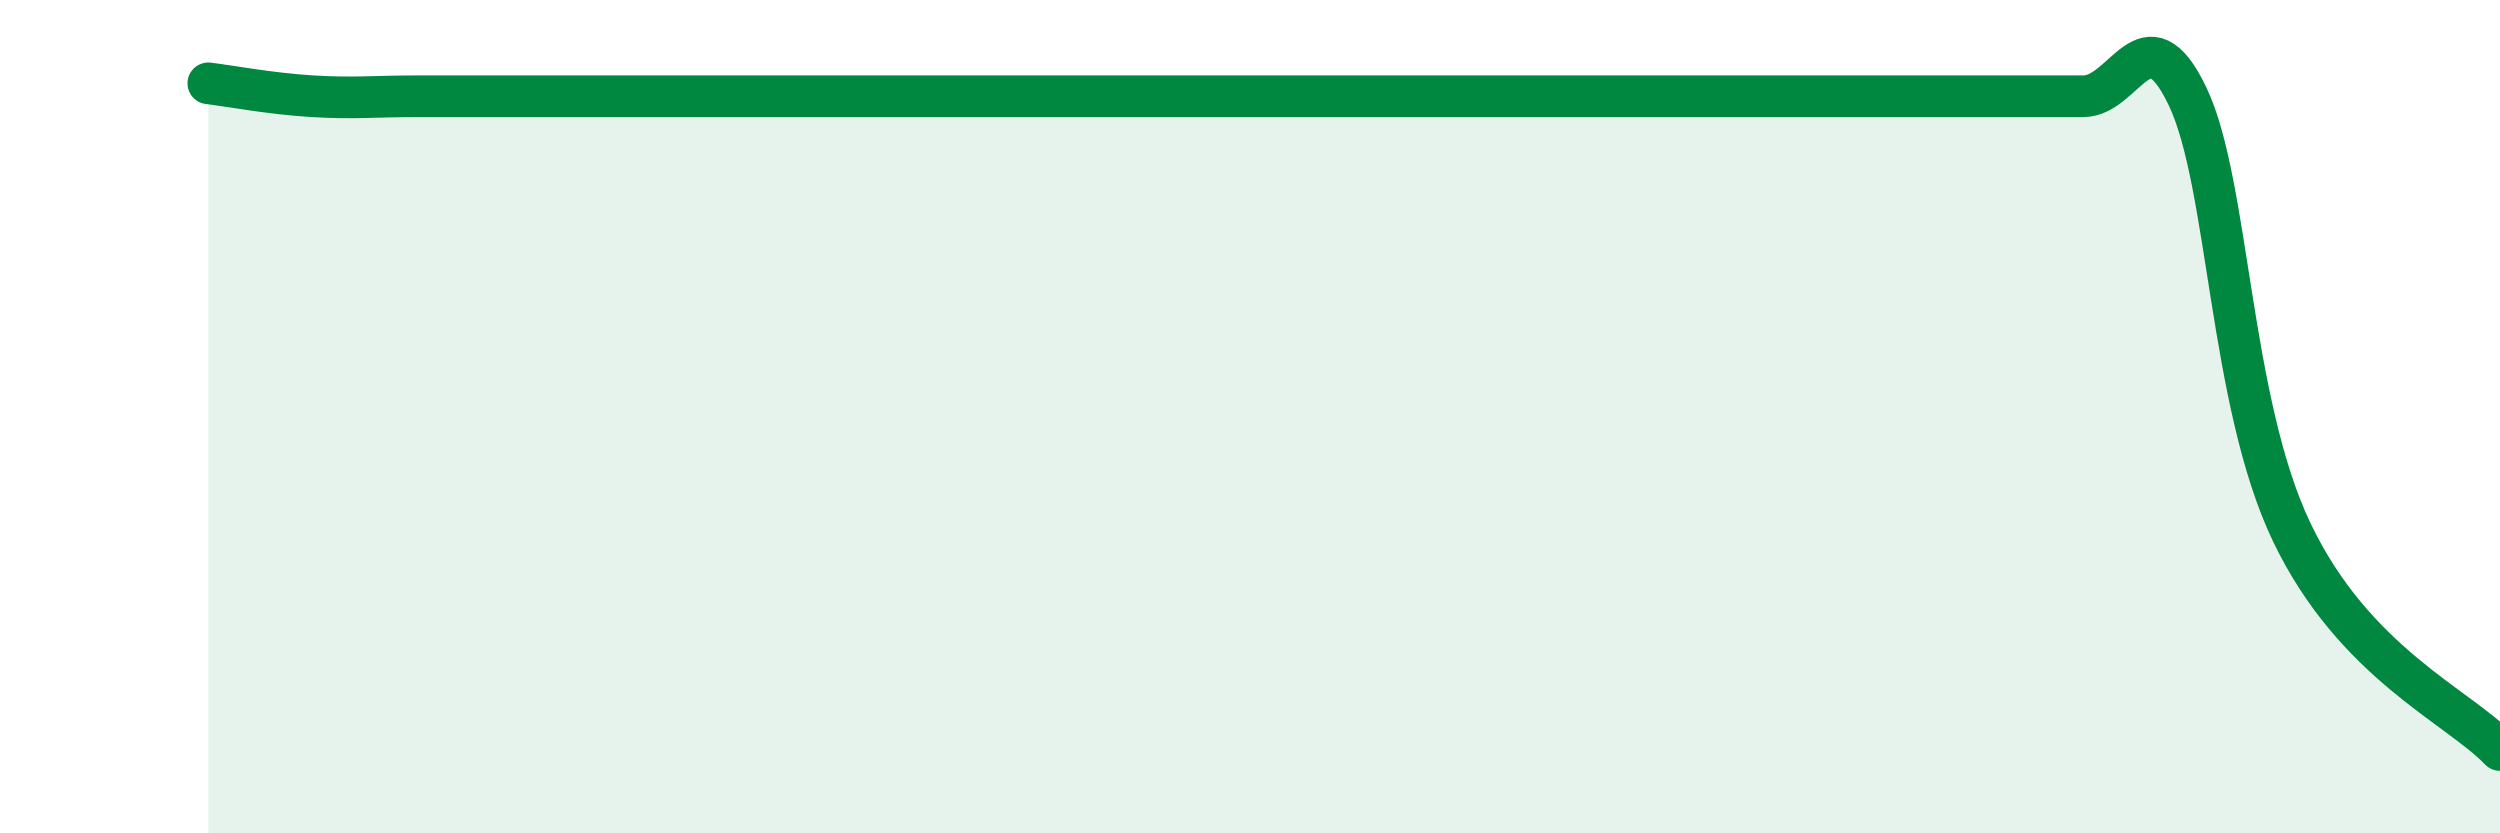
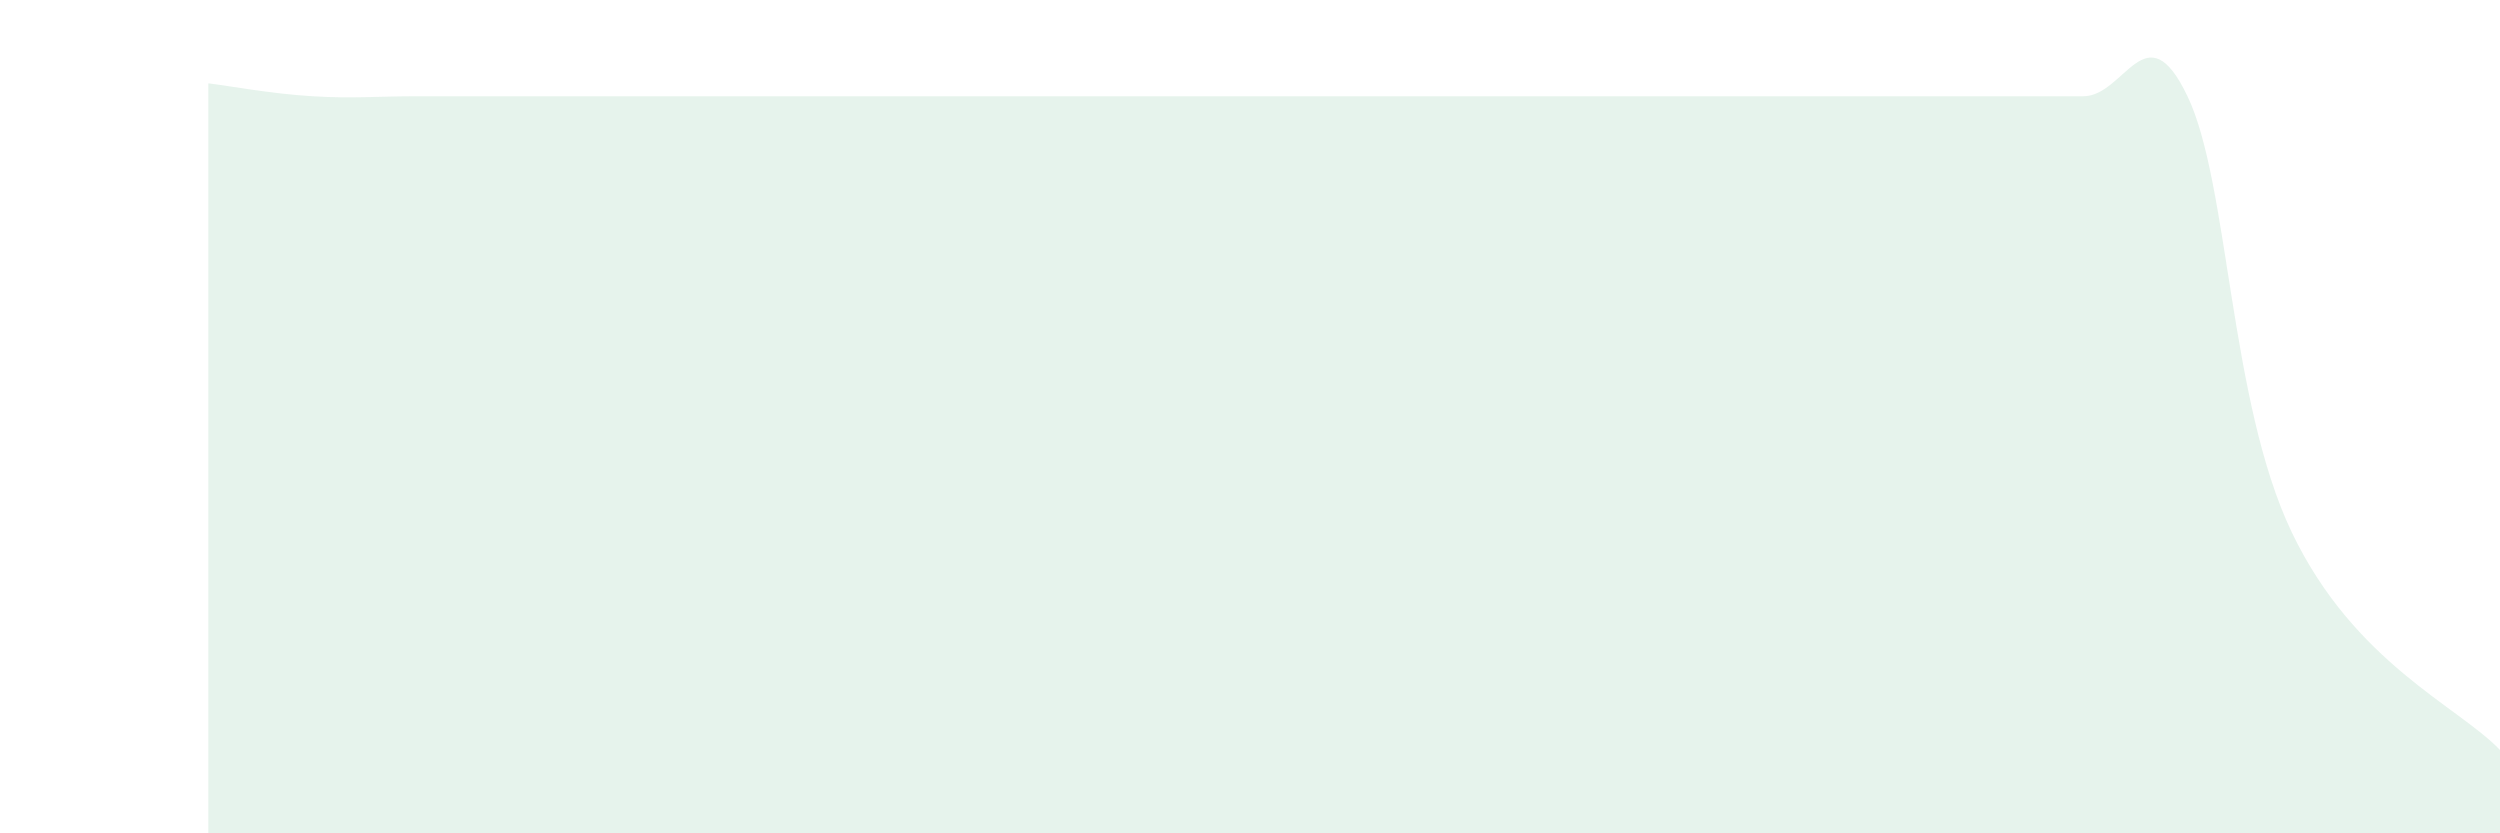
<svg xmlns="http://www.w3.org/2000/svg" width="60" height="20" viewBox="0 0 60 20">
  <path d="M 5,2 C 5.5,2.06 6.5,2.25 7.5,2.31 C 8.5,2.37 9,2.31 10,2.31 C 11,2.31 11.5,2.31 12.5,2.31 C 13.5,2.31 14,2.31 15,2.31 C 16,2.31 16.5,2.31 17.5,2.31 C 18.5,2.31 19,2.31 20,2.31 C 21,2.31 21.5,2.31 22.5,2.31 C 23.5,2.31 24,2.31 25,2.31 C 26,2.31 26.5,2.31 27.5,2.31 C 28.5,2.31 29,2.31 30,2.31 C 31,2.31 31.5,2.31 32.5,2.31 C 33.5,2.31 34,2.31 35,2.31 C 36,2.31 36.5,2.31 37.5,2.31 C 38.5,2.31 39,2.31 40,2.31 C 41,2.31 41.5,2.31 42.5,2.31 C 43.5,2.31 44,2.31 45,2.31 C 46,2.31 46.5,2.31 47.5,2.31 C 48.5,2.31 49,2.31 50,2.31 C 51,2.31 51.5,0.22 52.5,2.31 C 53.5,4.4 53.5,9.63 55,12.77 C 56.5,15.91 59,16.95 60,18L60 20L5 20Z" fill="#008740" opacity="0.1" stroke-linecap="round" stroke-linejoin="round" />
-   <path d="M 5,2 C 5.5,2.06 6.5,2.25 7.5,2.31 C 8.5,2.37 9,2.31 10,2.31 C 11,2.31 11.5,2.31 12.5,2.31 C 13.5,2.31 14,2.31 15,2.31 C 16,2.31 16.5,2.31 17.5,2.31 C 18.5,2.31 19,2.31 20,2.31 C 21,2.31 21.5,2.31 22.5,2.31 C 23.5,2.31 24,2.31 25,2.31 C 26,2.31 26.5,2.31 27.5,2.31 C 28.5,2.31 29,2.31 30,2.31 C 31,2.31 31.5,2.31 32.5,2.31 C 33.5,2.31 34,2.31 35,2.31 C 36,2.31 36.5,2.31 37.5,2.31 C 38.5,2.31 39,2.31 40,2.31 C 41,2.31 41.5,2.31 42.5,2.31 C 43.5,2.31 44,2.31 45,2.31 C 46,2.31 46.5,2.31 47.5,2.31 C 48.5,2.31 49,2.31 50,2.31 C 51,2.31 51.5,0.22 52.5,2.31 C 53.5,4.4 53.5,9.63 55,12.77 C 56.5,15.91 59,16.95 60,18" stroke="#008740" stroke-width="1" fill="none" stroke-linecap="round" stroke-linejoin="round" />
</svg>